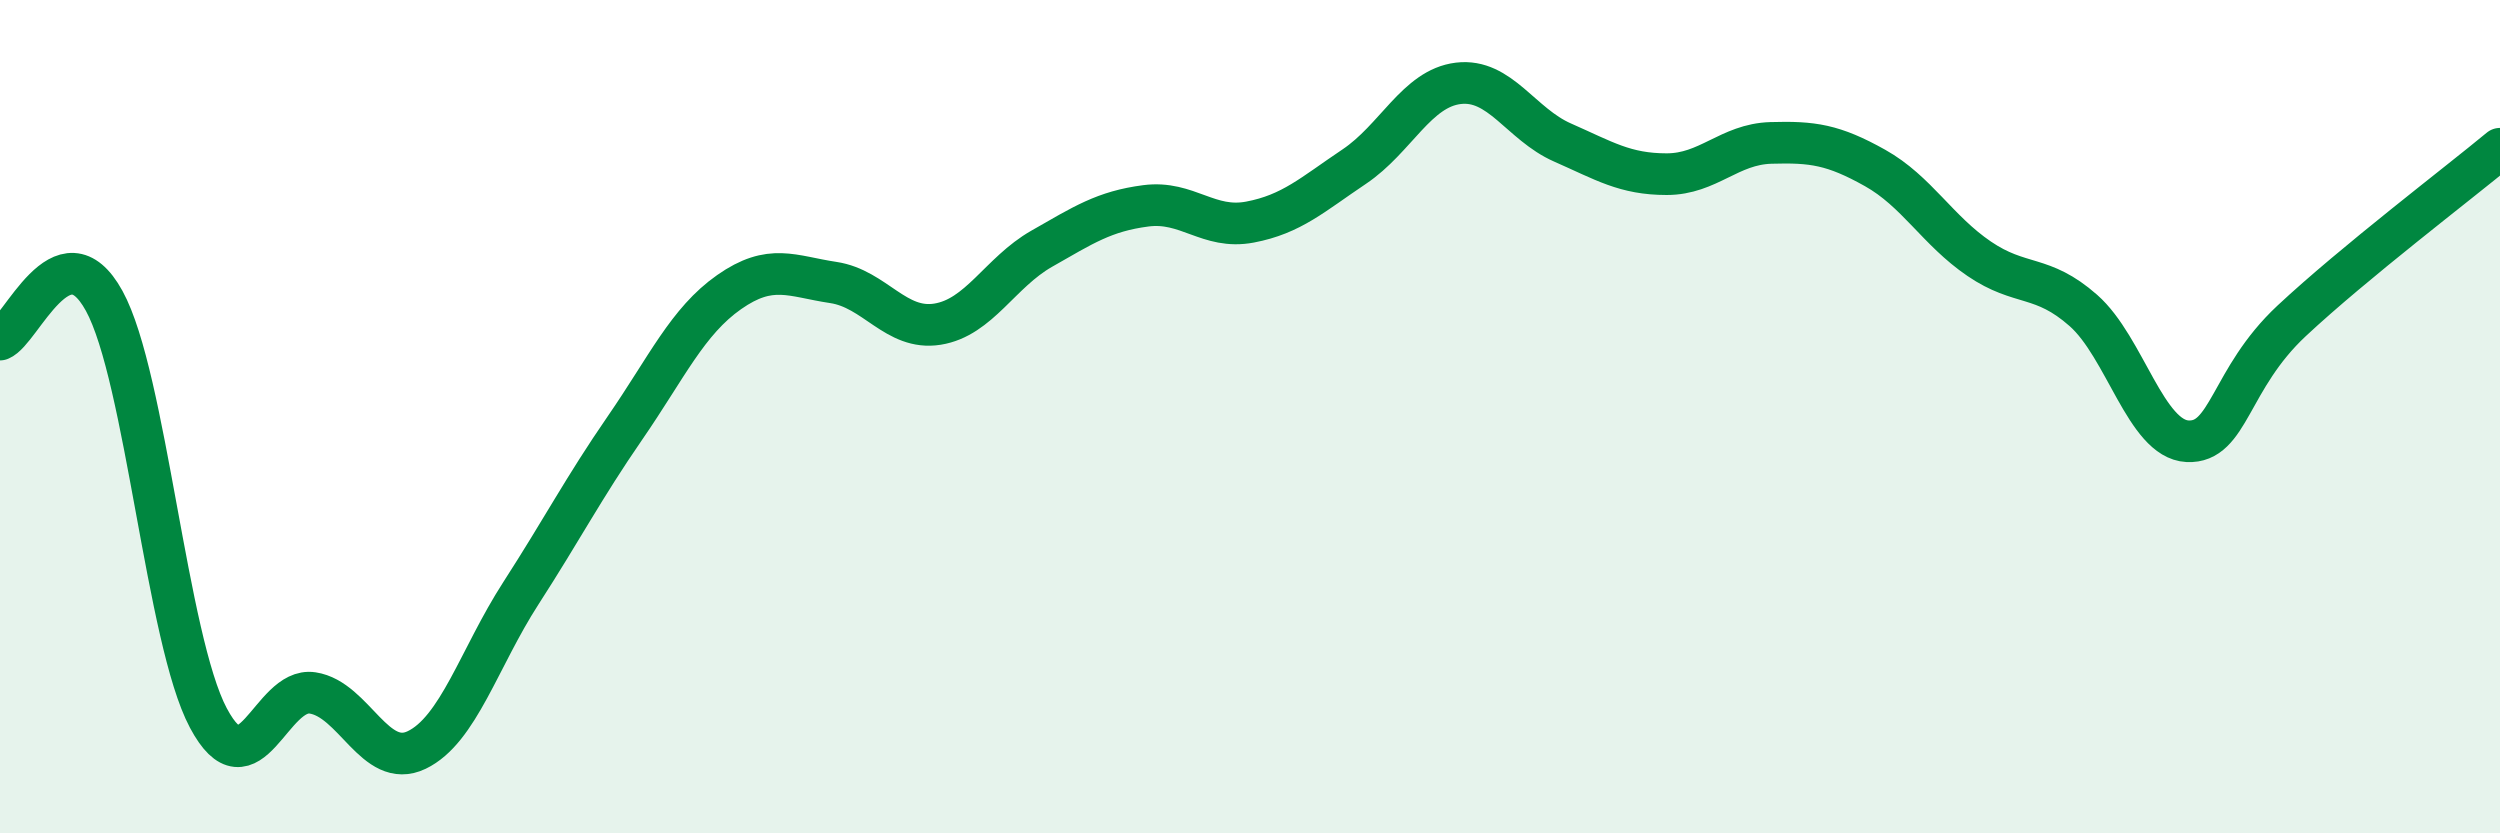
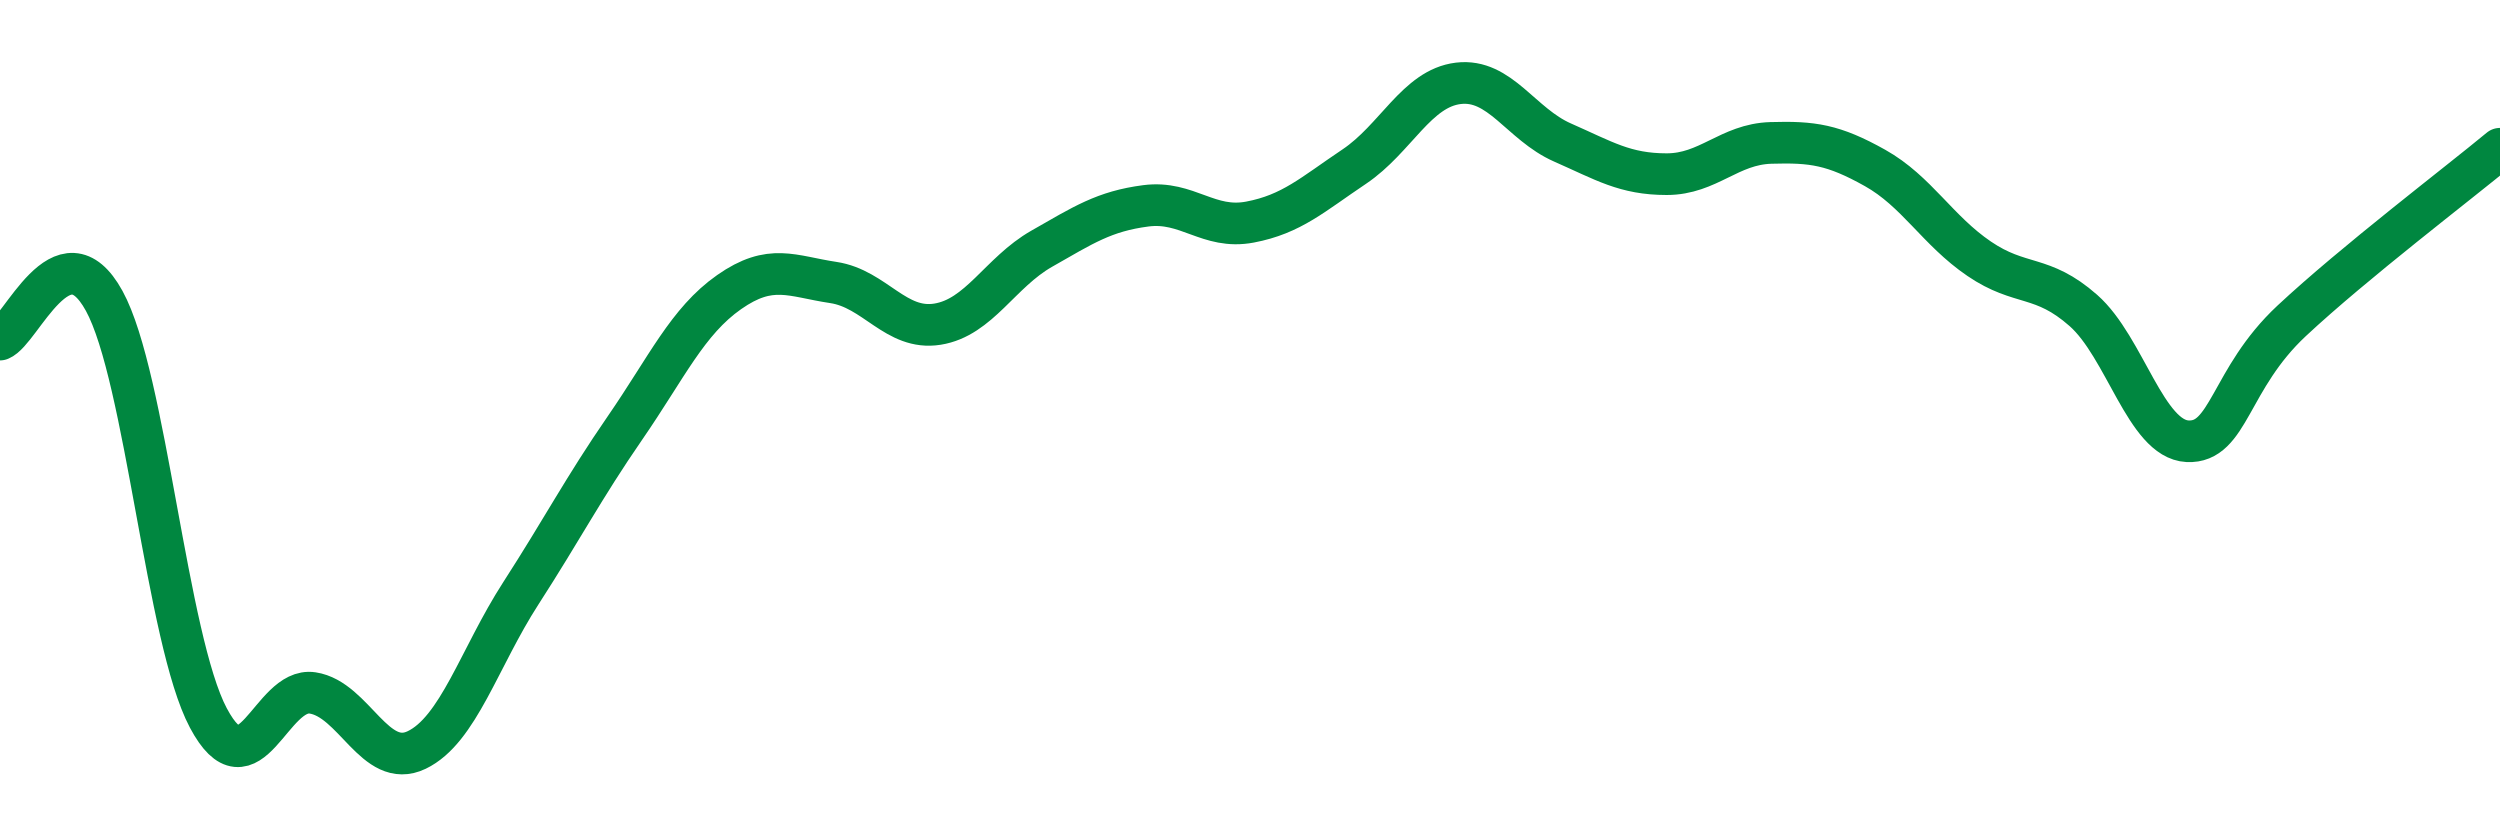
<svg xmlns="http://www.w3.org/2000/svg" width="60" height="20" viewBox="0 0 60 20">
-   <path d="M 0,8.15 C 0.5,7.96 1.5,5.4 2.5,7.22 C 3.5,9.04 4,15.35 5,17.23 C 6,19.11 6.5,16.48 7.5,16.63 C 8.5,16.78 9,18.48 10,18 C 11,17.52 11.5,15.79 12.5,14.24 C 13.5,12.69 14,11.72 15,10.27 C 16,8.82 16.5,7.71 17.5,7.01 C 18.5,6.31 19,6.63 20,6.78 C 21,6.93 21.5,7.94 22.5,7.78 C 23.5,7.62 24,6.54 25,5.97 C 26,5.4 26.5,5.07 27.5,4.94 C 28.5,4.81 29,5.52 30,5.33 C 31,5.14 31.5,4.67 32.5,4 C 33.5,3.33 34,2.12 35,2 C 36,1.88 36.5,2.98 37.5,3.42 C 38.5,3.86 39,4.18 40,4.18 C 41,4.18 41.5,3.46 42.5,3.43 C 43.5,3.4 44,3.47 45,4.03 C 46,4.59 46.5,5.53 47.5,6.21 C 48.5,6.89 49,6.57 50,7.45 C 51,8.33 51.5,10.54 52.5,10.59 C 53.5,10.64 53.5,9.1 55,7.7 C 56.5,6.3 59,4.4 60,3.57L60 20L0 20Z" fill="#008740" opacity="0.1" stroke-linecap="round" stroke-linejoin="round" />
  <path d="M 0,8.15 C 0.5,7.96 1.5,5.4 2.5,7.22 C 3.5,9.04 4,15.35 5,17.23 C 6,19.11 6.5,16.48 7.5,16.63 C 8.5,16.78 9,18.48 10,18 C 11,17.52 11.5,15.79 12.5,14.24 C 13.5,12.69 14,11.72 15,10.27 C 16,8.82 16.5,7.71 17.5,7.01 C 18.5,6.31 19,6.63 20,6.78 C 21,6.93 21.5,7.94 22.5,7.78 C 23.5,7.62 24,6.54 25,5.97 C 26,5.4 26.5,5.07 27.5,4.94 C 28.5,4.81 29,5.52 30,5.33 C 31,5.14 31.5,4.67 32.5,4 C 33.5,3.33 34,2.12 35,2 C 36,1.88 36.5,2.98 37.5,3.42 C 38.5,3.86 39,4.18 40,4.18 C 41,4.18 41.5,3.46 42.5,3.43 C 43.5,3.4 44,3.47 45,4.03 C 46,4.59 46.5,5.53 47.5,6.21 C 48.5,6.89 49,6.57 50,7.45 C 51,8.33 51.5,10.54 52.5,10.59 C 53.5,10.64 53.5,9.1 55,7.7 C 56.5,6.3 59,4.4 60,3.57" stroke="#008740" stroke-width="1" fill="none" stroke-linecap="round" stroke-linejoin="round" />
</svg>